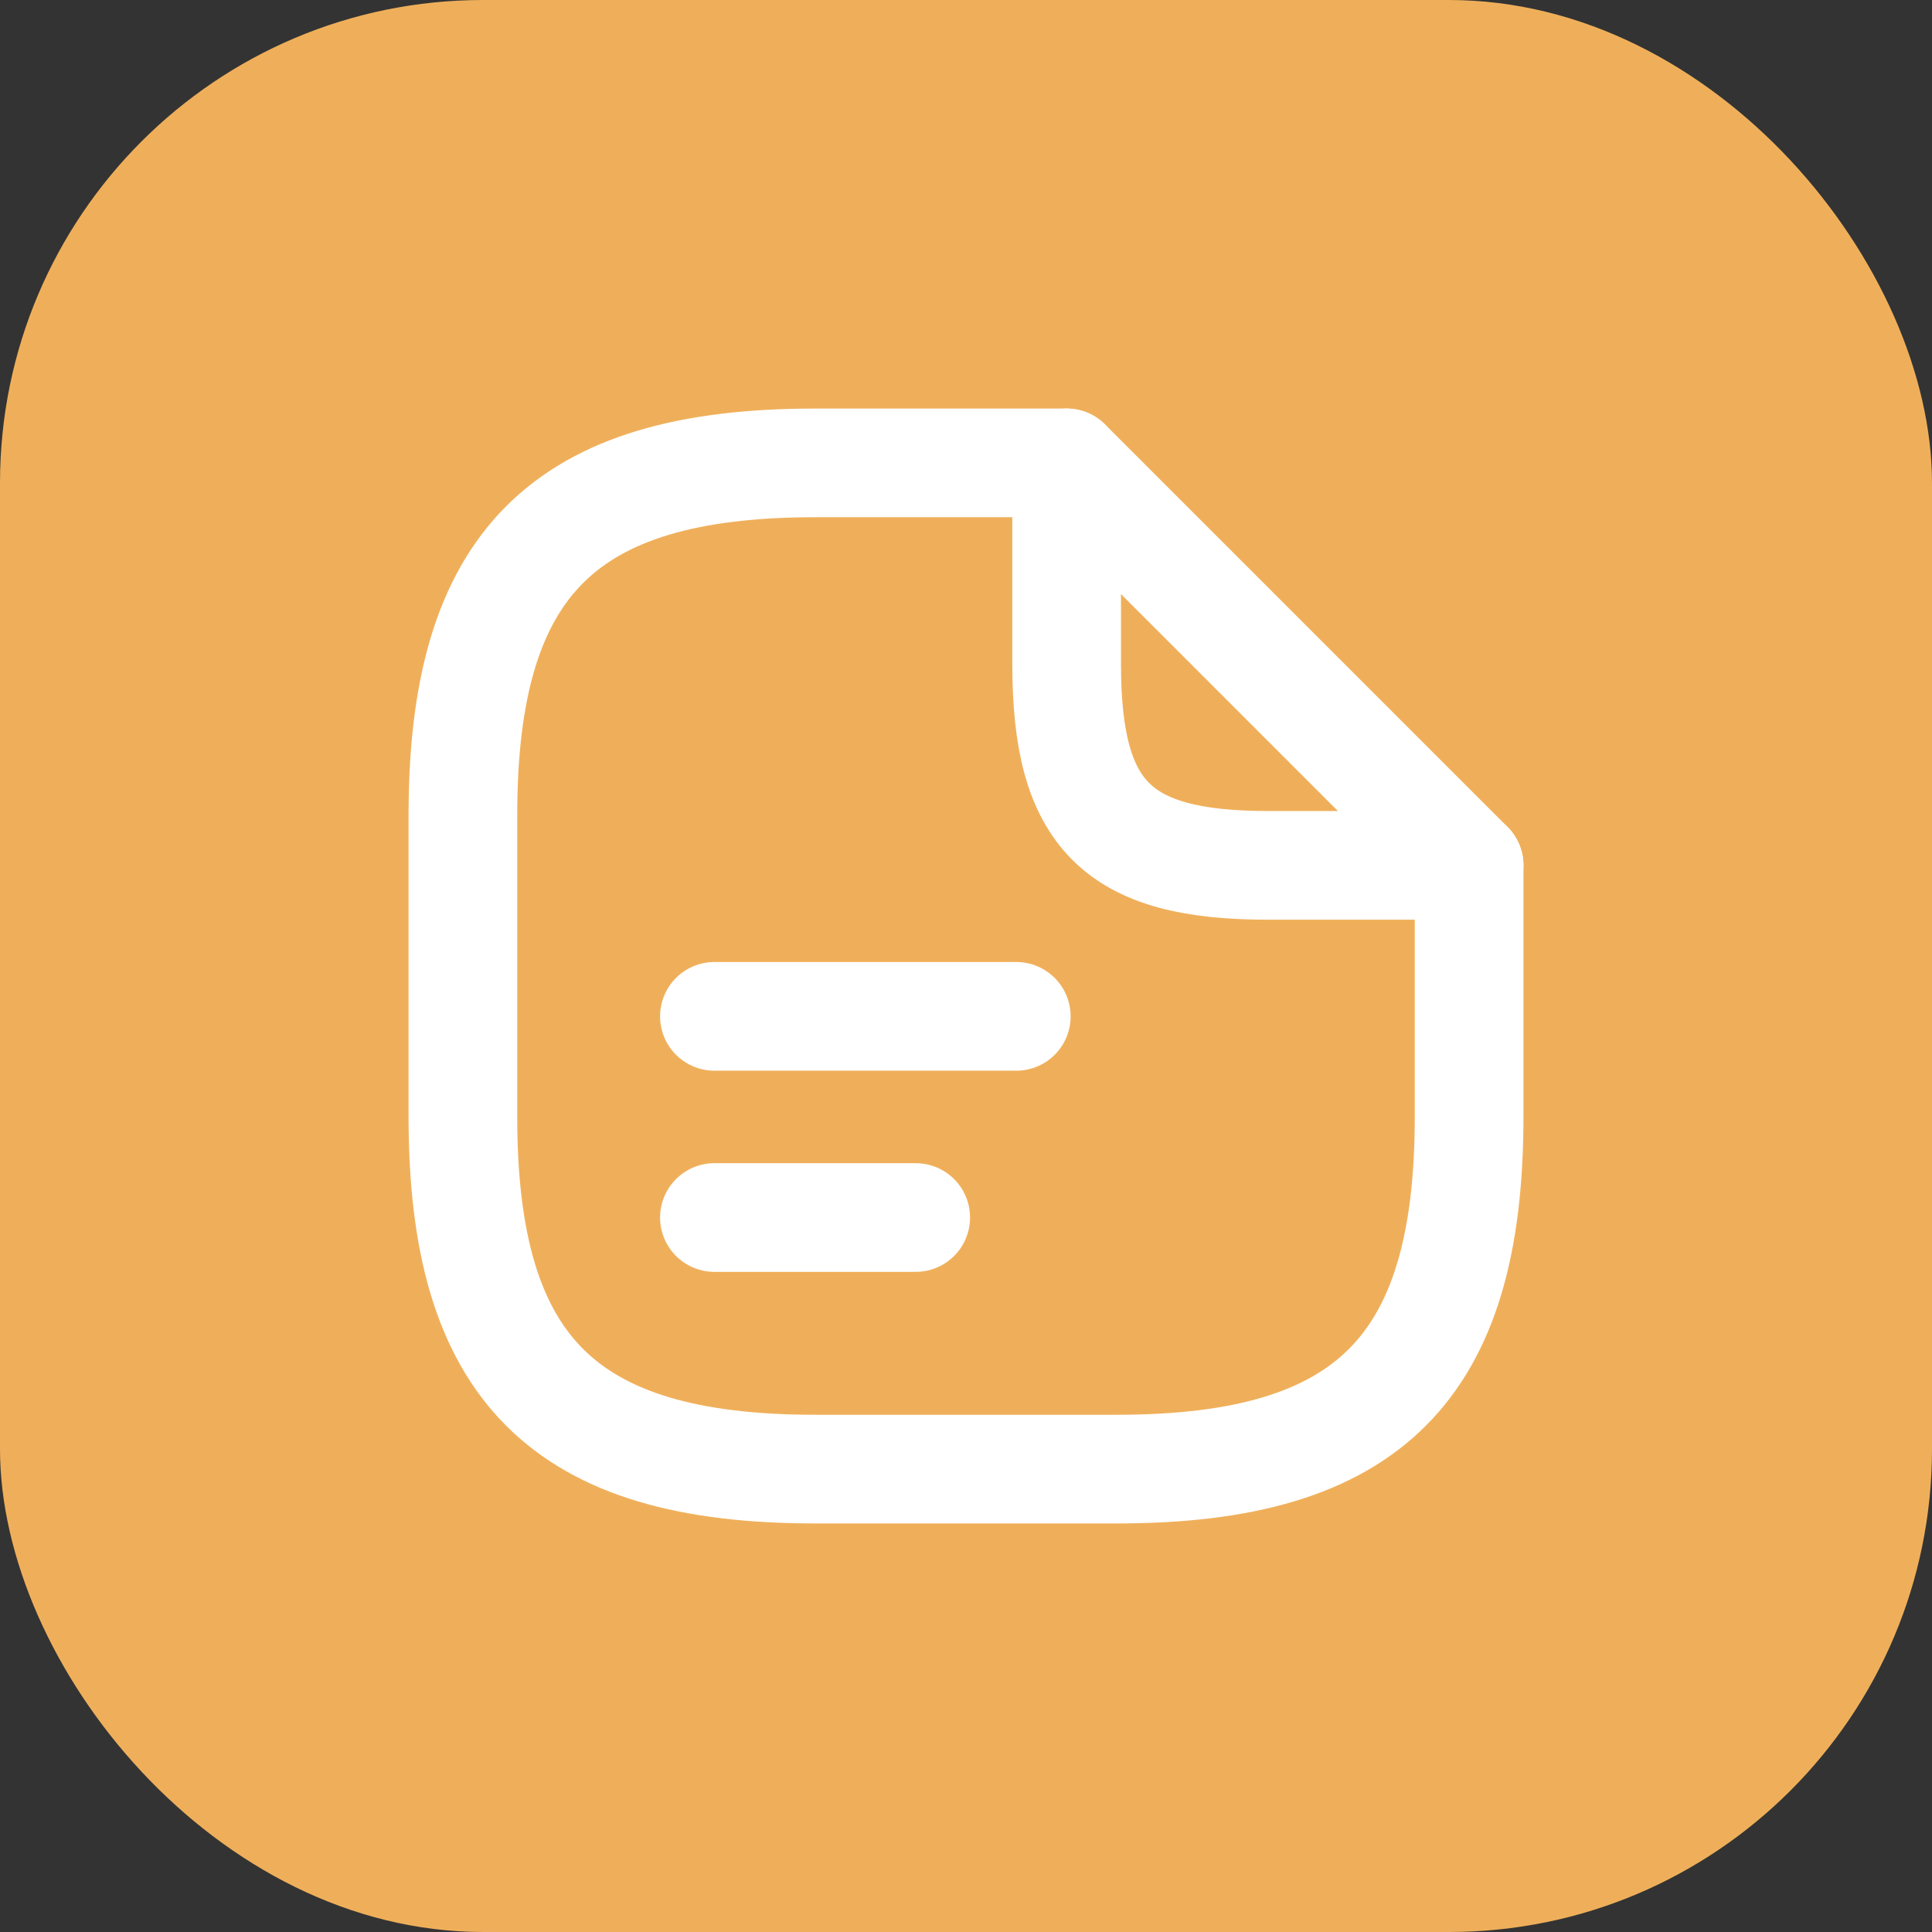
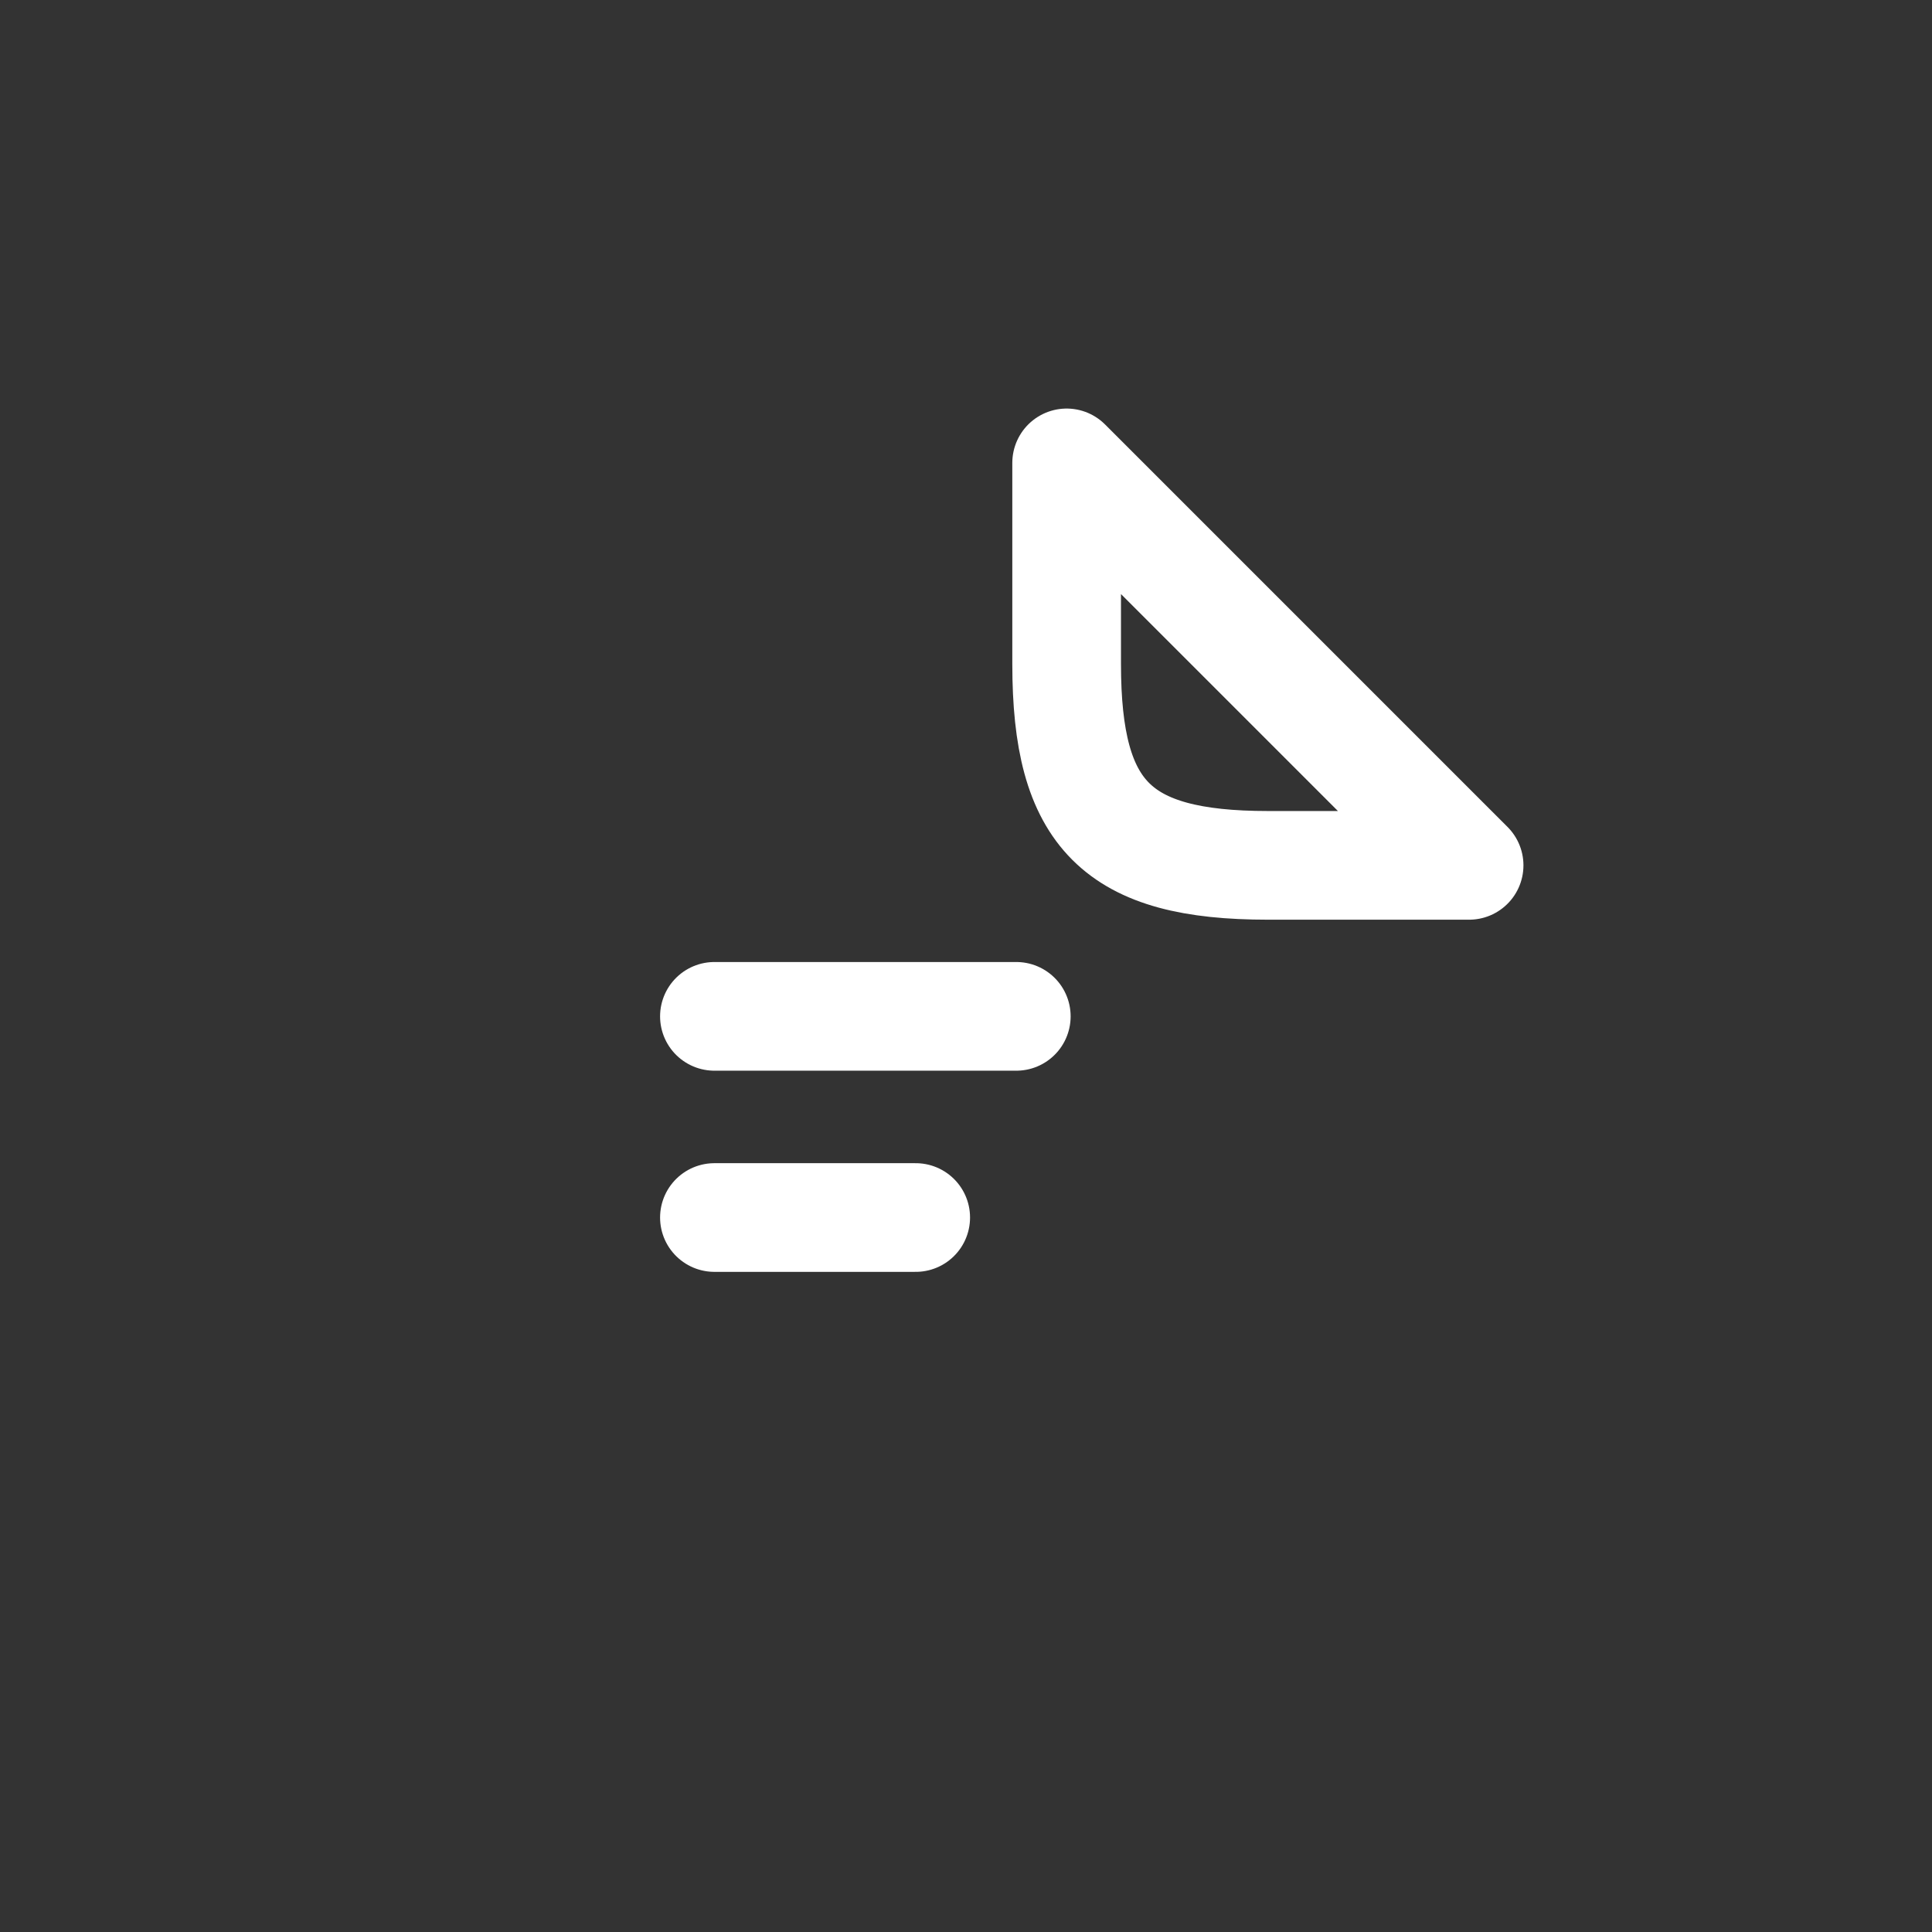
<svg xmlns="http://www.w3.org/2000/svg" width="32" height="32" viewBox="0 0 32 32" fill="none">
  <rect x="0" y="0" width="32" height="32" fill="#333333" stroke="none" />
-   <rect width="32" height="32" rx="8" fill="#EFAF5A" />
-   <path d="M24.333 14.333V18.5C24.333 22.666 22.667 24.333 18.5 24.333H13.5C9.333 24.333 7.667 22.666 7.667 18.5V13.5C7.667 9.333 9.333 7.667 13.5 7.667H17.667" stroke="white" stroke-width="1.8" stroke-linecap="round" stroke-linejoin="round" />
  <path d="M24.333 14.333H21C18.5 14.333 17.667 13.5 17.667 11V7.667L24.333 14.333Z" stroke="white" stroke-width="1.8" stroke-linecap="round" stroke-linejoin="round" />
  <path d="M11.833 16.834H16.833" stroke="white" stroke-width="1.8" stroke-linecap="round" stroke-linejoin="round" />
  <path d="M11.833 20.166H15.167" stroke="white" stroke-width="1.8" stroke-linecap="round" stroke-linejoin="round" />
</svg>